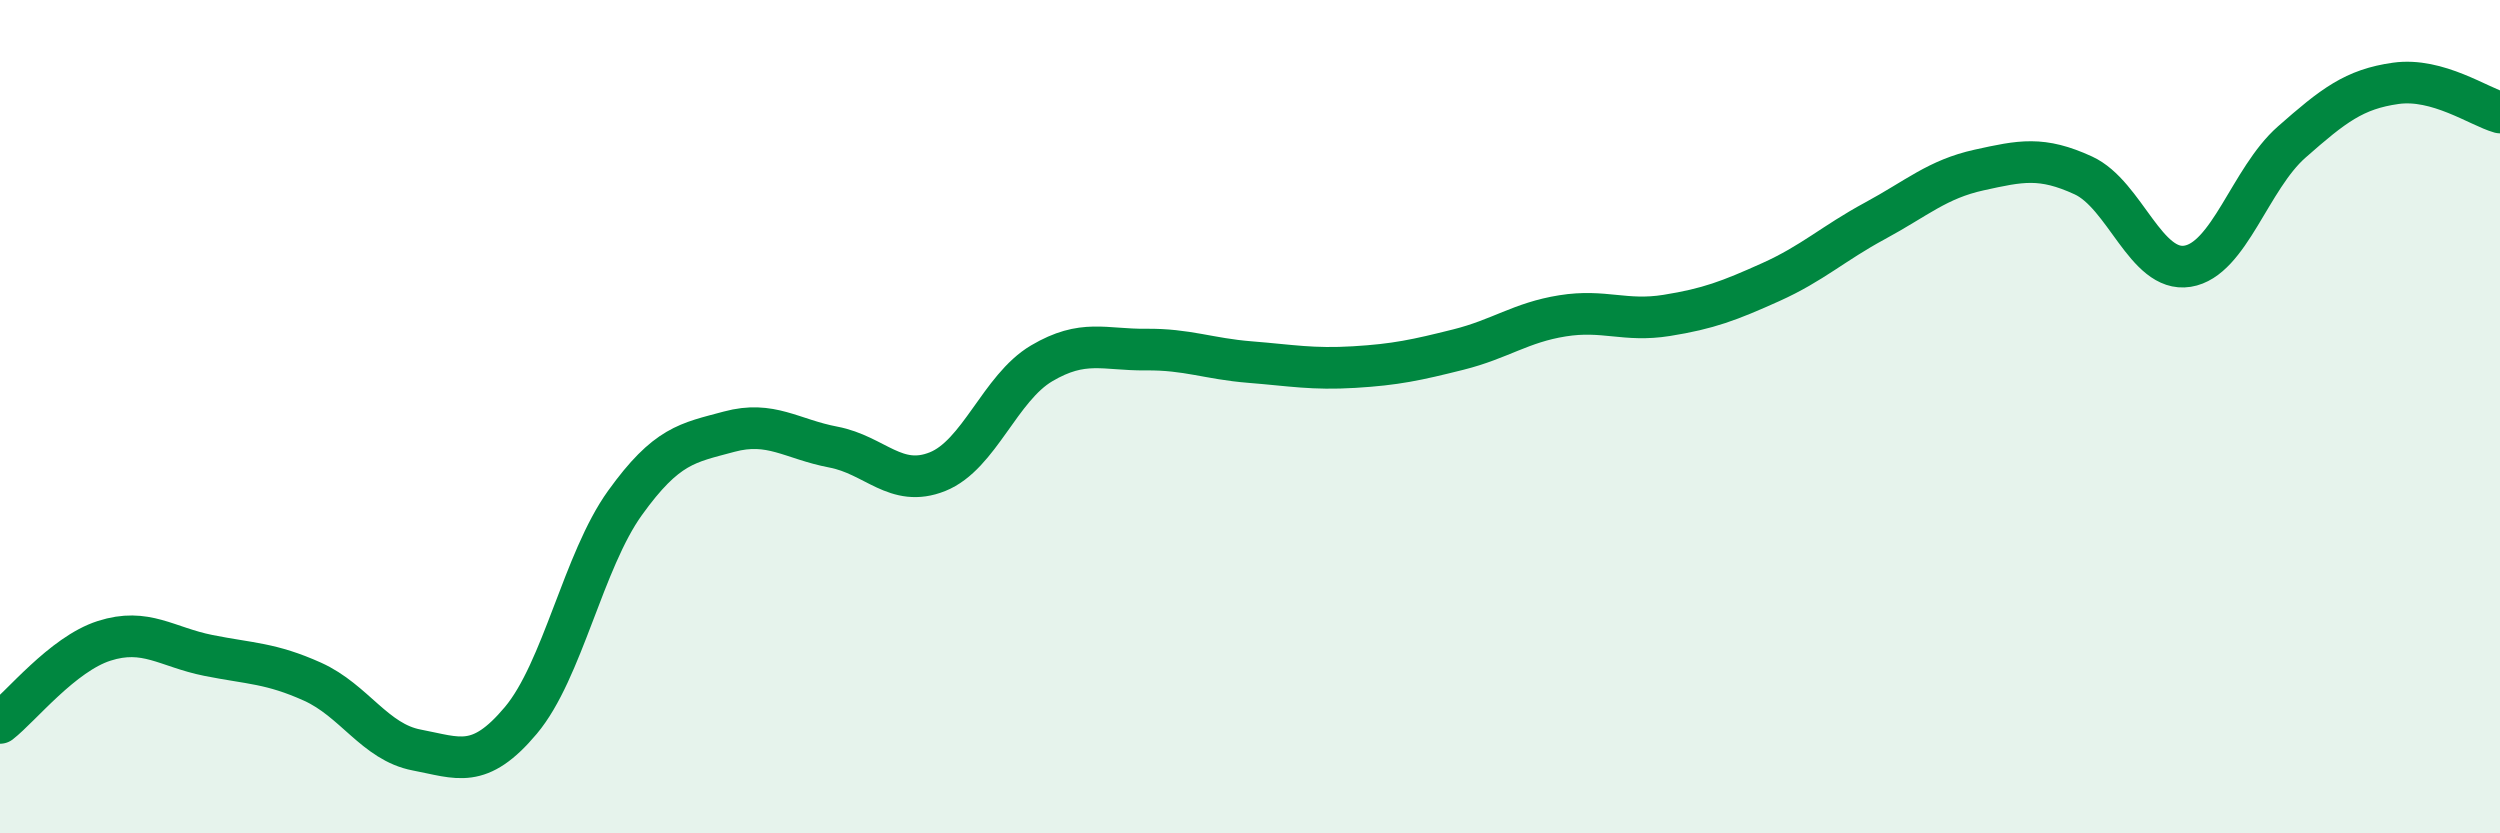
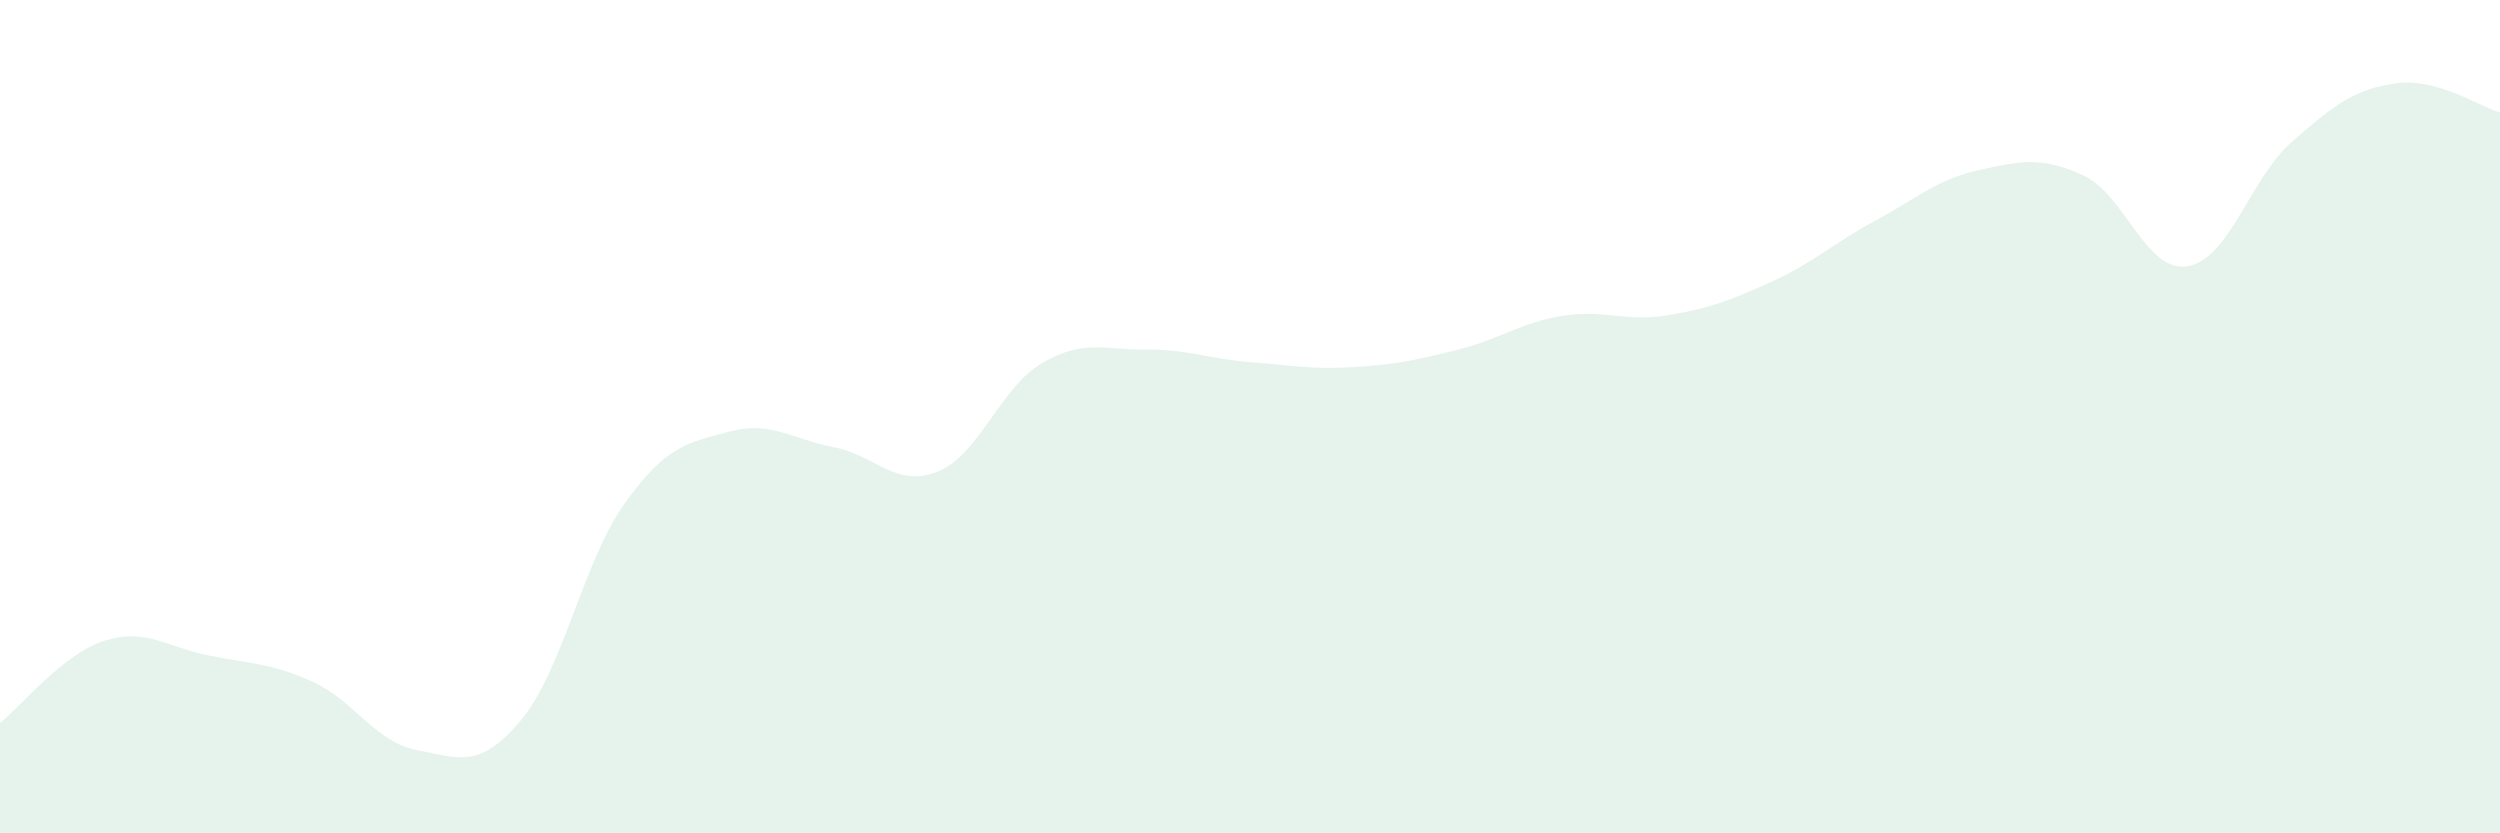
<svg xmlns="http://www.w3.org/2000/svg" width="60" height="20" viewBox="0 0 60 20">
  <path d="M 0,17.35 C 0.5,16.96 1.5,15.7 2.5,15.38 C 3.5,15.06 4,15.53 5,15.73 C 6,15.93 6.5,15.91 7.5,16.36 C 8.5,16.81 9,17.81 10,18 C 11,18.19 11.5,18.48 12.5,17.29 C 13.5,16.1 14,13.46 15,12.07 C 16,10.68 16.5,10.63 17.5,10.36 C 18.5,10.09 19,10.54 20,10.73 C 21,10.92 21.5,11.72 22.5,11.32 C 23.5,10.92 24,9.31 25,8.72 C 26,8.13 26.5,8.4 27.5,8.39 C 28.5,8.38 29,8.61 30,8.69 C 31,8.77 31.5,8.87 32.5,8.81 C 33.5,8.75 34,8.64 35,8.39 C 36,8.14 36.5,7.74 37.5,7.58 C 38.5,7.42 39,7.73 40,7.57 C 41,7.41 41.5,7.22 42.5,6.77 C 43.5,6.32 44,5.84 45,5.3 C 46,4.76 46.5,4.3 47.5,4.08 C 48.5,3.86 49,3.75 50,4.21 C 51,4.67 51.5,6.55 52.5,6.39 C 53.5,6.23 54,4.29 55,3.41 C 56,2.53 56.5,2.14 57.5,2 C 58.5,1.86 59.5,2.56 60,2.7L60 20L0 20Z" fill="#008740" opacity="0.1" stroke-linecap="round" stroke-linejoin="round" />
-   <path d="M 0,17.35 C 0.5,16.96 1.5,15.7 2.5,15.38 C 3.5,15.06 4,15.53 5,15.73 C 6,15.93 6.5,15.91 7.5,16.36 C 8.5,16.81 9,17.81 10,18 C 11,18.19 11.5,18.48 12.5,17.29 C 13.5,16.1 14,13.46 15,12.07 C 16,10.68 16.5,10.63 17.5,10.36 C 18.5,10.09 19,10.54 20,10.73 C 21,10.92 21.5,11.72 22.5,11.32 C 23.5,10.92 24,9.31 25,8.72 C 26,8.13 26.5,8.4 27.5,8.39 C 28.5,8.38 29,8.61 30,8.69 C 31,8.77 31.5,8.87 32.5,8.81 C 33.5,8.75 34,8.64 35,8.39 C 36,8.14 36.5,7.74 37.5,7.58 C 38.5,7.42 39,7.73 40,7.57 C 41,7.41 41.5,7.22 42.5,6.77 C 43.5,6.32 44,5.84 45,5.3 C 46,4.76 46.5,4.3 47.5,4.08 C 48.5,3.86 49,3.75 50,4.21 C 51,4.67 51.5,6.55 52.5,6.39 C 53.5,6.23 54,4.29 55,3.41 C 56,2.53 56.5,2.14 57.5,2 C 58.5,1.86 59.5,2.56 60,2.7" stroke="#008740" stroke-width="1" fill="none" stroke-linecap="round" stroke-linejoin="round" />
</svg>